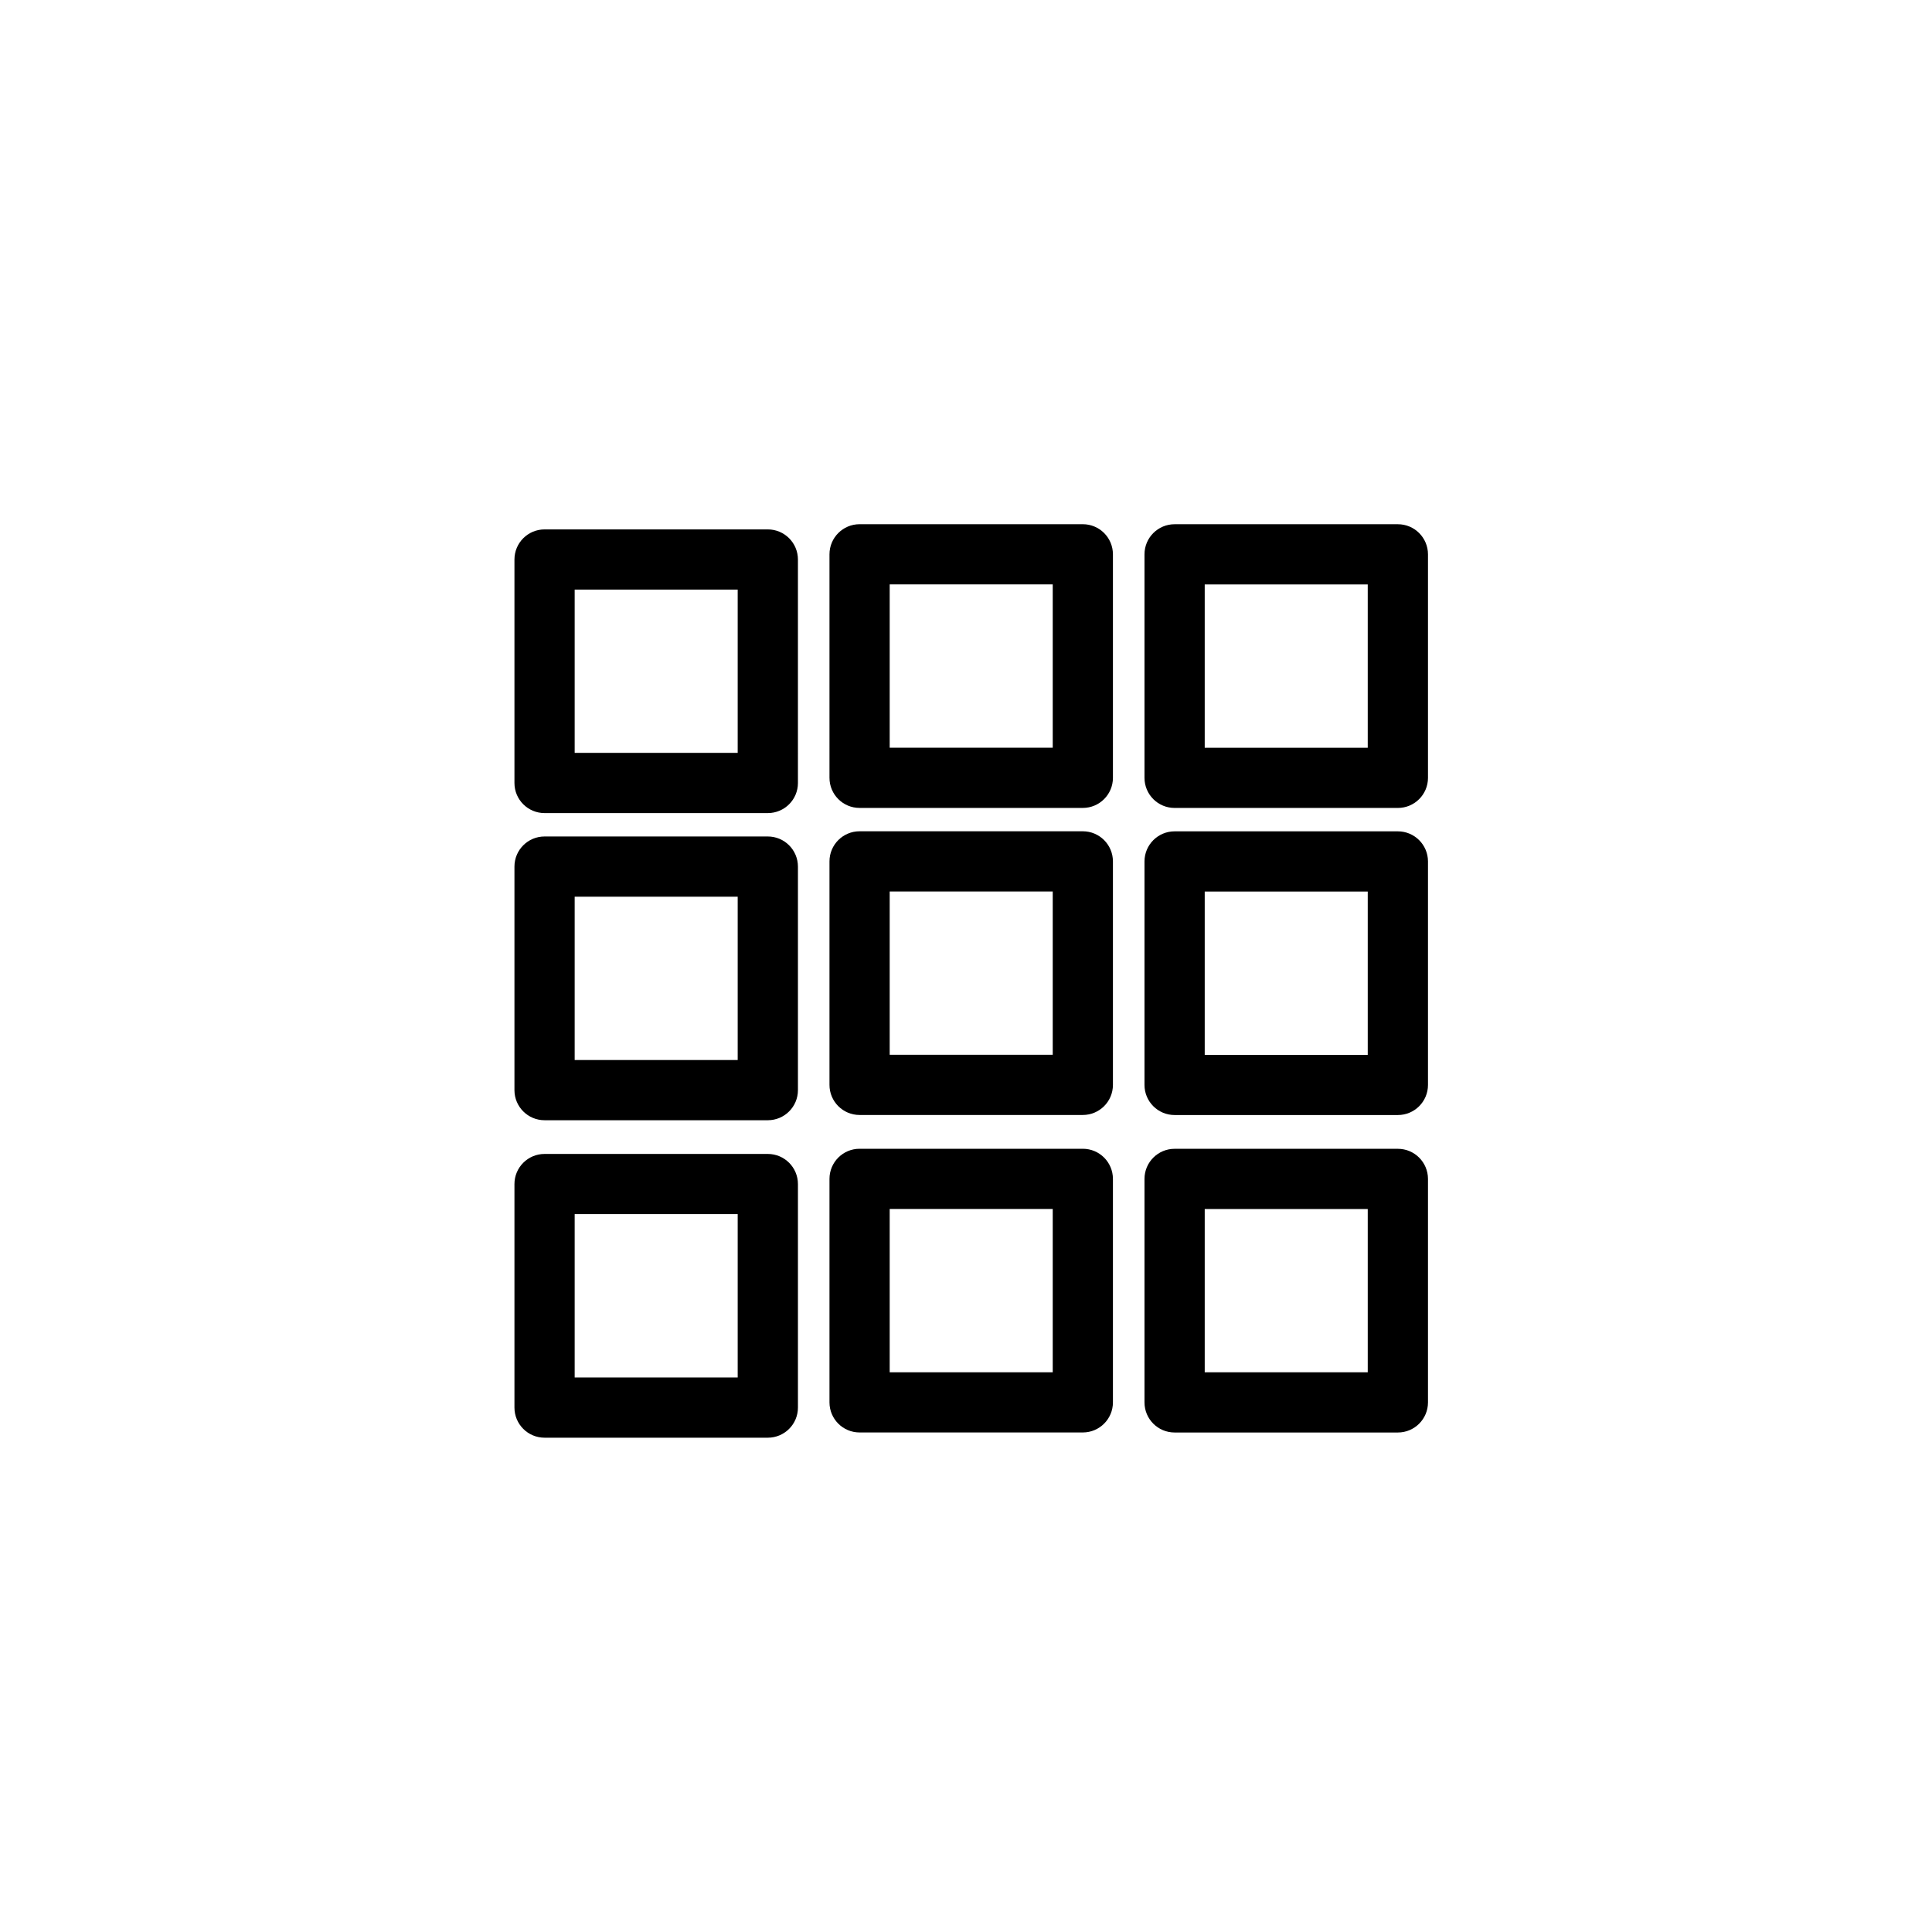
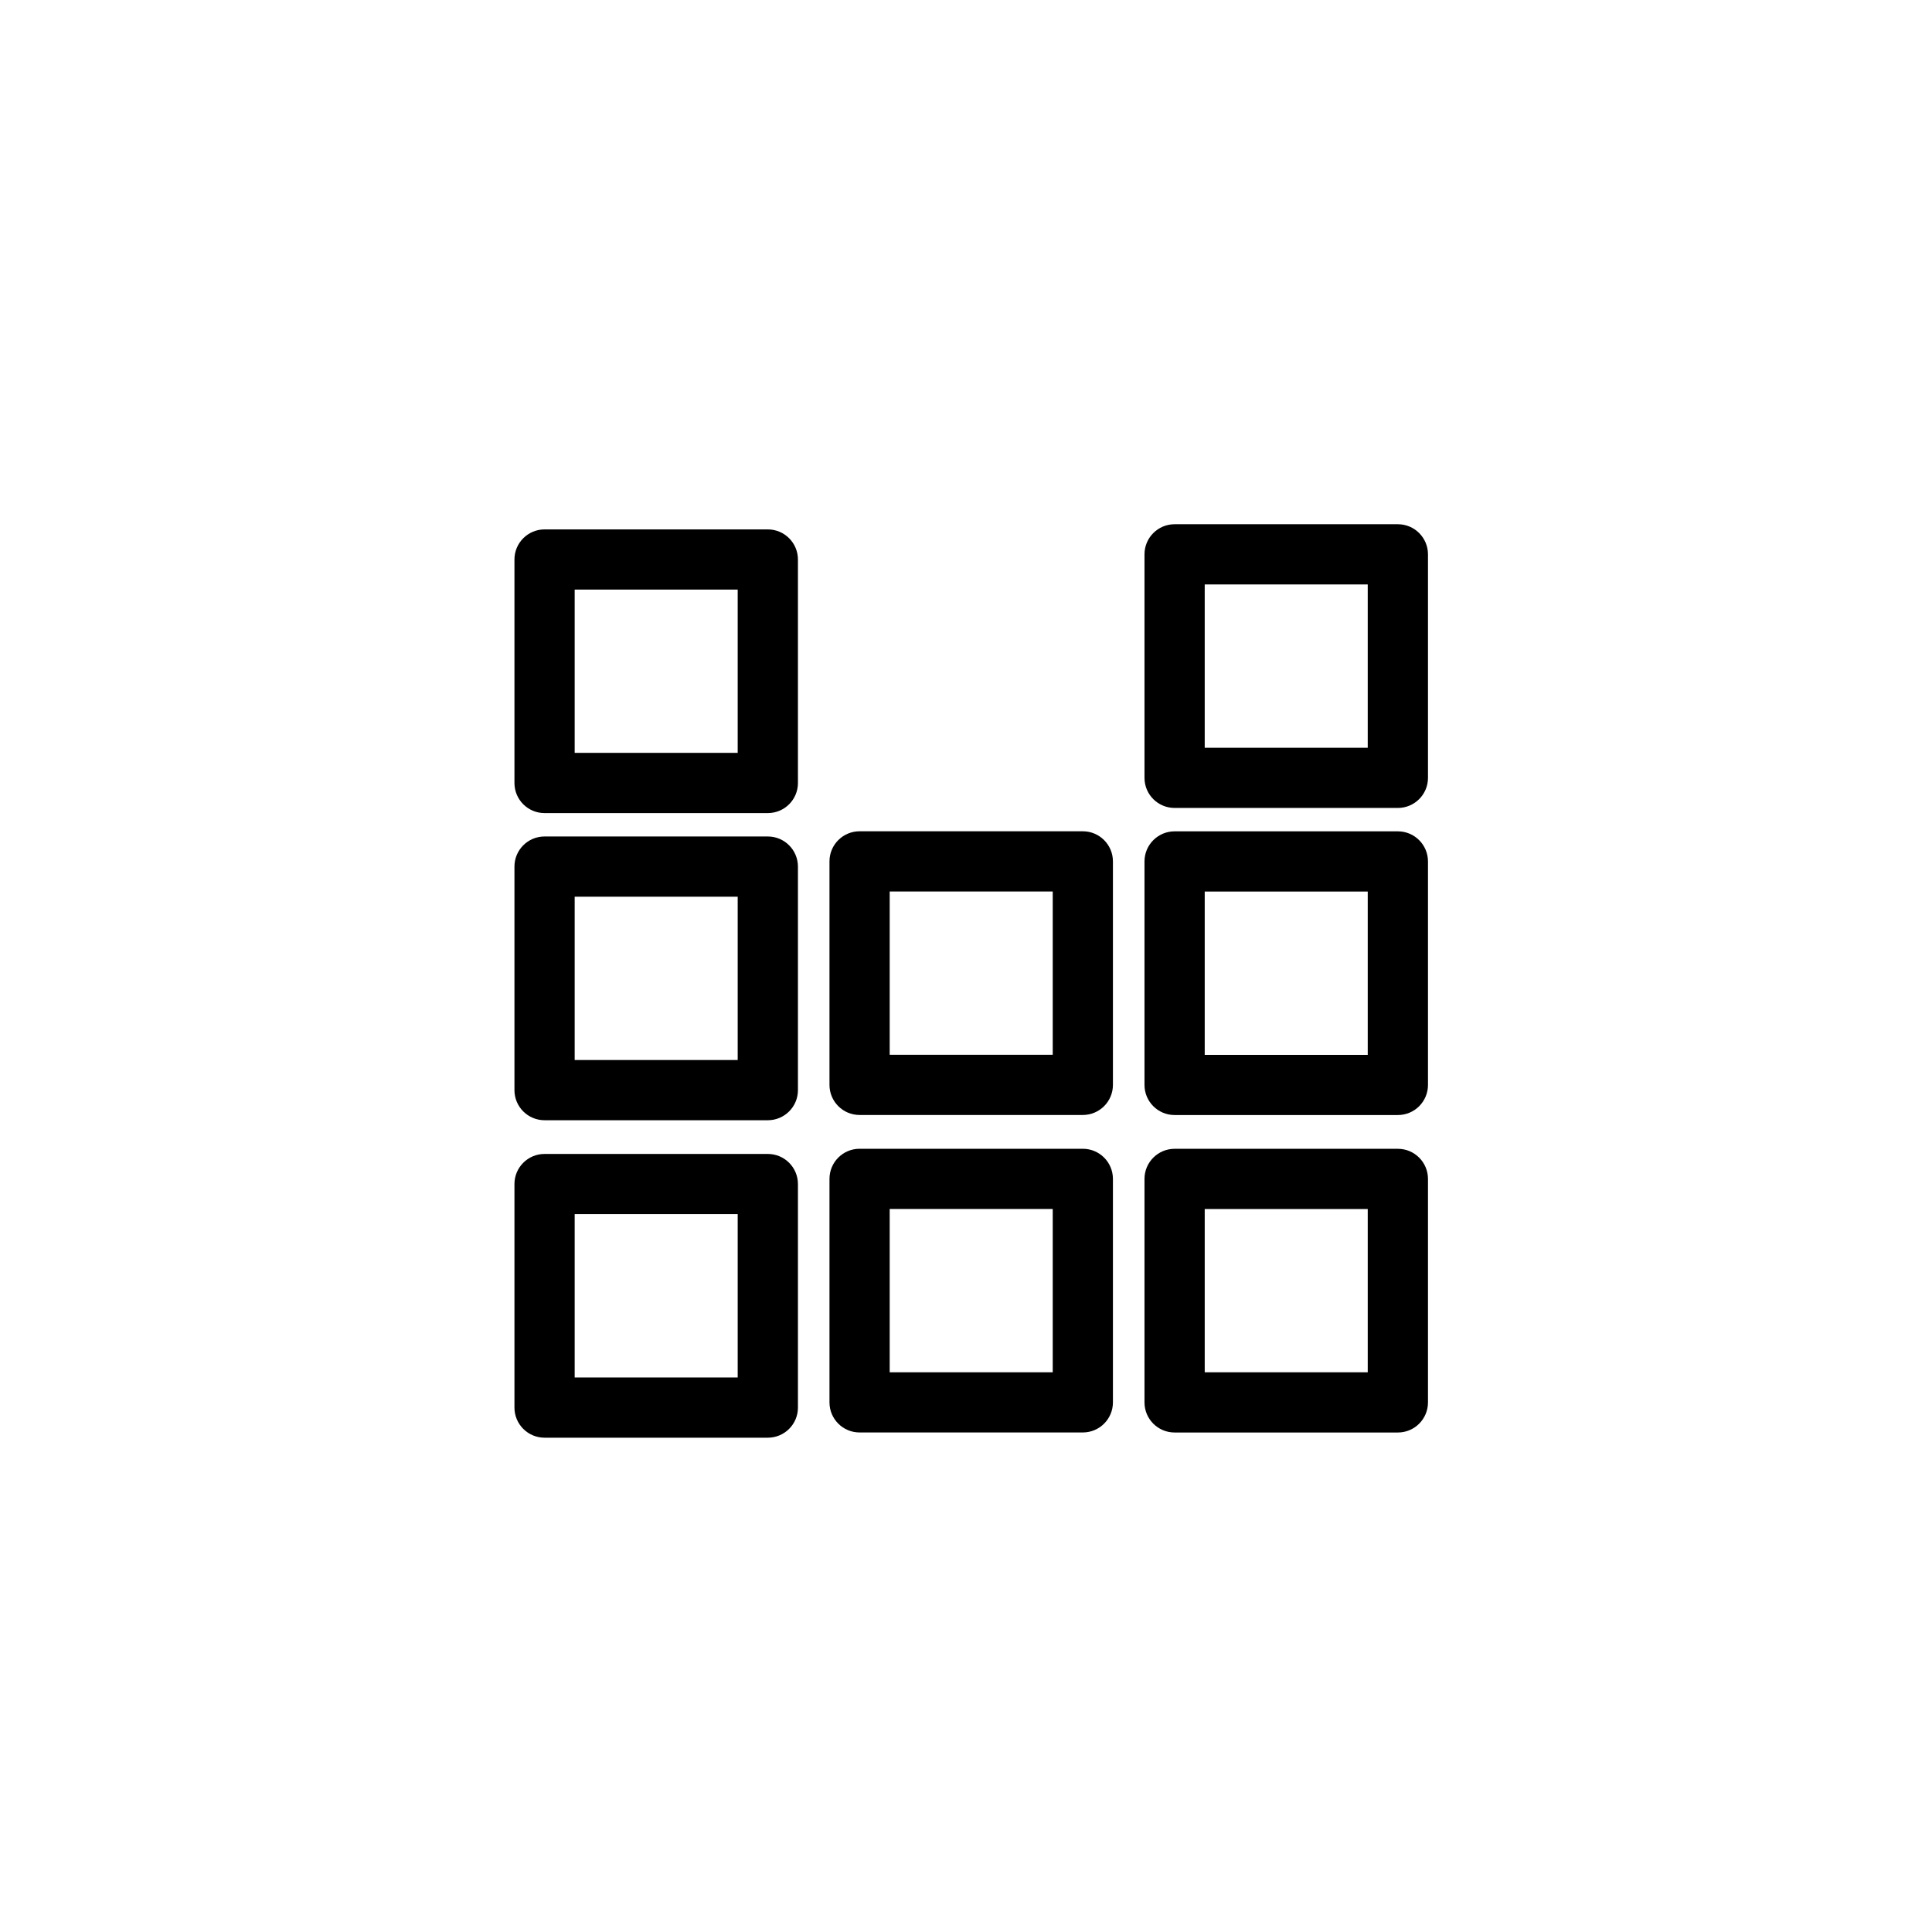
<svg xmlns="http://www.w3.org/2000/svg" version="1.1" id="Layer_1" x="0px" y="0px" width="100px" height="100px" viewBox="0 0 100 100" enable-background="new 0 0 100 100" xml:space="preserve">
  <g>
    <path d="M39.741,27.402H28.187c-0.861,0-1.559,0.697-1.559,1.558v11.567c0,0.861,0.697,1.558,1.559,1.558h11.555   c0.861,0,1.559-0.697,1.559-1.558V28.96C41.3,28.099,40.603,27.402,39.741,27.402z M38.183,38.969h-8.438v-8.451h8.438V38.969z" />
    <path d="M39.741,43.296H28.187c-0.861,0-1.559,0.697-1.559,1.559v11.57c0,0.861,0.697,1.558,1.559,1.558h11.555   c0.861,0,1.559-0.697,1.559-1.558v-11.57C41.3,43.994,40.603,43.296,39.741,43.296z M38.183,54.867h-8.438v-8.454h8.438V54.867z" />
    <path d="M39.741,59.728H28.187c-0.861,0-1.559,0.697-1.559,1.558v11.57c0,0.861,0.697,1.559,1.559,1.559h11.555   c0.861,0,1.559-0.697,1.559-1.559v-11.57C41.3,60.425,40.603,59.728,39.741,59.728z M38.183,71.298h-8.438v-8.454h8.438V71.298z" />
-     <path d="M56.046,27.133H44.491c-0.859,0-1.557,0.697-1.557,1.558V40.26c0,0.861,0.697,1.558,1.557,1.558h11.555   c0.861,0,1.559-0.697,1.559-1.558V28.691C57.604,27.83,56.907,27.133,56.046,27.133z M54.489,38.702H46.05v-8.453h8.439V38.702z" />
    <path d="M56.046,43.027H44.491c-0.859,0-1.557,0.697-1.557,1.558v11.568c0,0.861,0.697,1.558,1.557,1.558h11.555   c0.861,0,1.559-0.697,1.559-1.558V44.585C57.604,43.724,56.907,43.027,56.046,43.027z M54.489,54.596H46.05v-8.452h8.439V54.596z" />
    <path d="M56.046,59.46H44.491c-0.859,0-1.557,0.697-1.557,1.558v11.568c0,0.861,0.697,1.558,1.557,1.558h11.555   c0.861,0,1.559-0.697,1.559-1.558V61.019C57.604,60.157,56.907,59.46,56.046,59.46z M54.489,71.029H46.05v-8.452h8.439V71.029z" />
    <path d="M72.353,27.134H60.798c-0.861,0-1.559,0.697-1.559,1.558v11.569c0,0.861,0.697,1.558,1.559,1.558h11.555   c0.861,0,1.559-0.697,1.559-1.558V28.692C73.911,27.832,73.214,27.134,72.353,27.134z M70.794,38.703h-8.438V30.25h8.438V38.703z" />
    <path d="M72.353,43.03H60.798c-0.861,0-1.559,0.697-1.559,1.558v11.568c0,0.861,0.697,1.558,1.559,1.558h11.555   c0.861,0,1.559-0.697,1.559-1.558V44.588C73.911,43.727,73.214,43.03,72.353,43.03z M70.794,54.599h-8.438v-8.453h8.438V54.599z" />
    <path d="M72.353,59.462H60.798c-0.861,0-1.559,0.697-1.559,1.558v11.568c0,0.861,0.697,1.558,1.559,1.558h11.555   c0.861,0,1.559-0.697,1.559-1.558V61.02C73.911,60.159,73.214,59.462,72.353,59.462z M70.794,71.03h-8.438v-8.452h8.438V71.03z" />
  </g>
</svg>